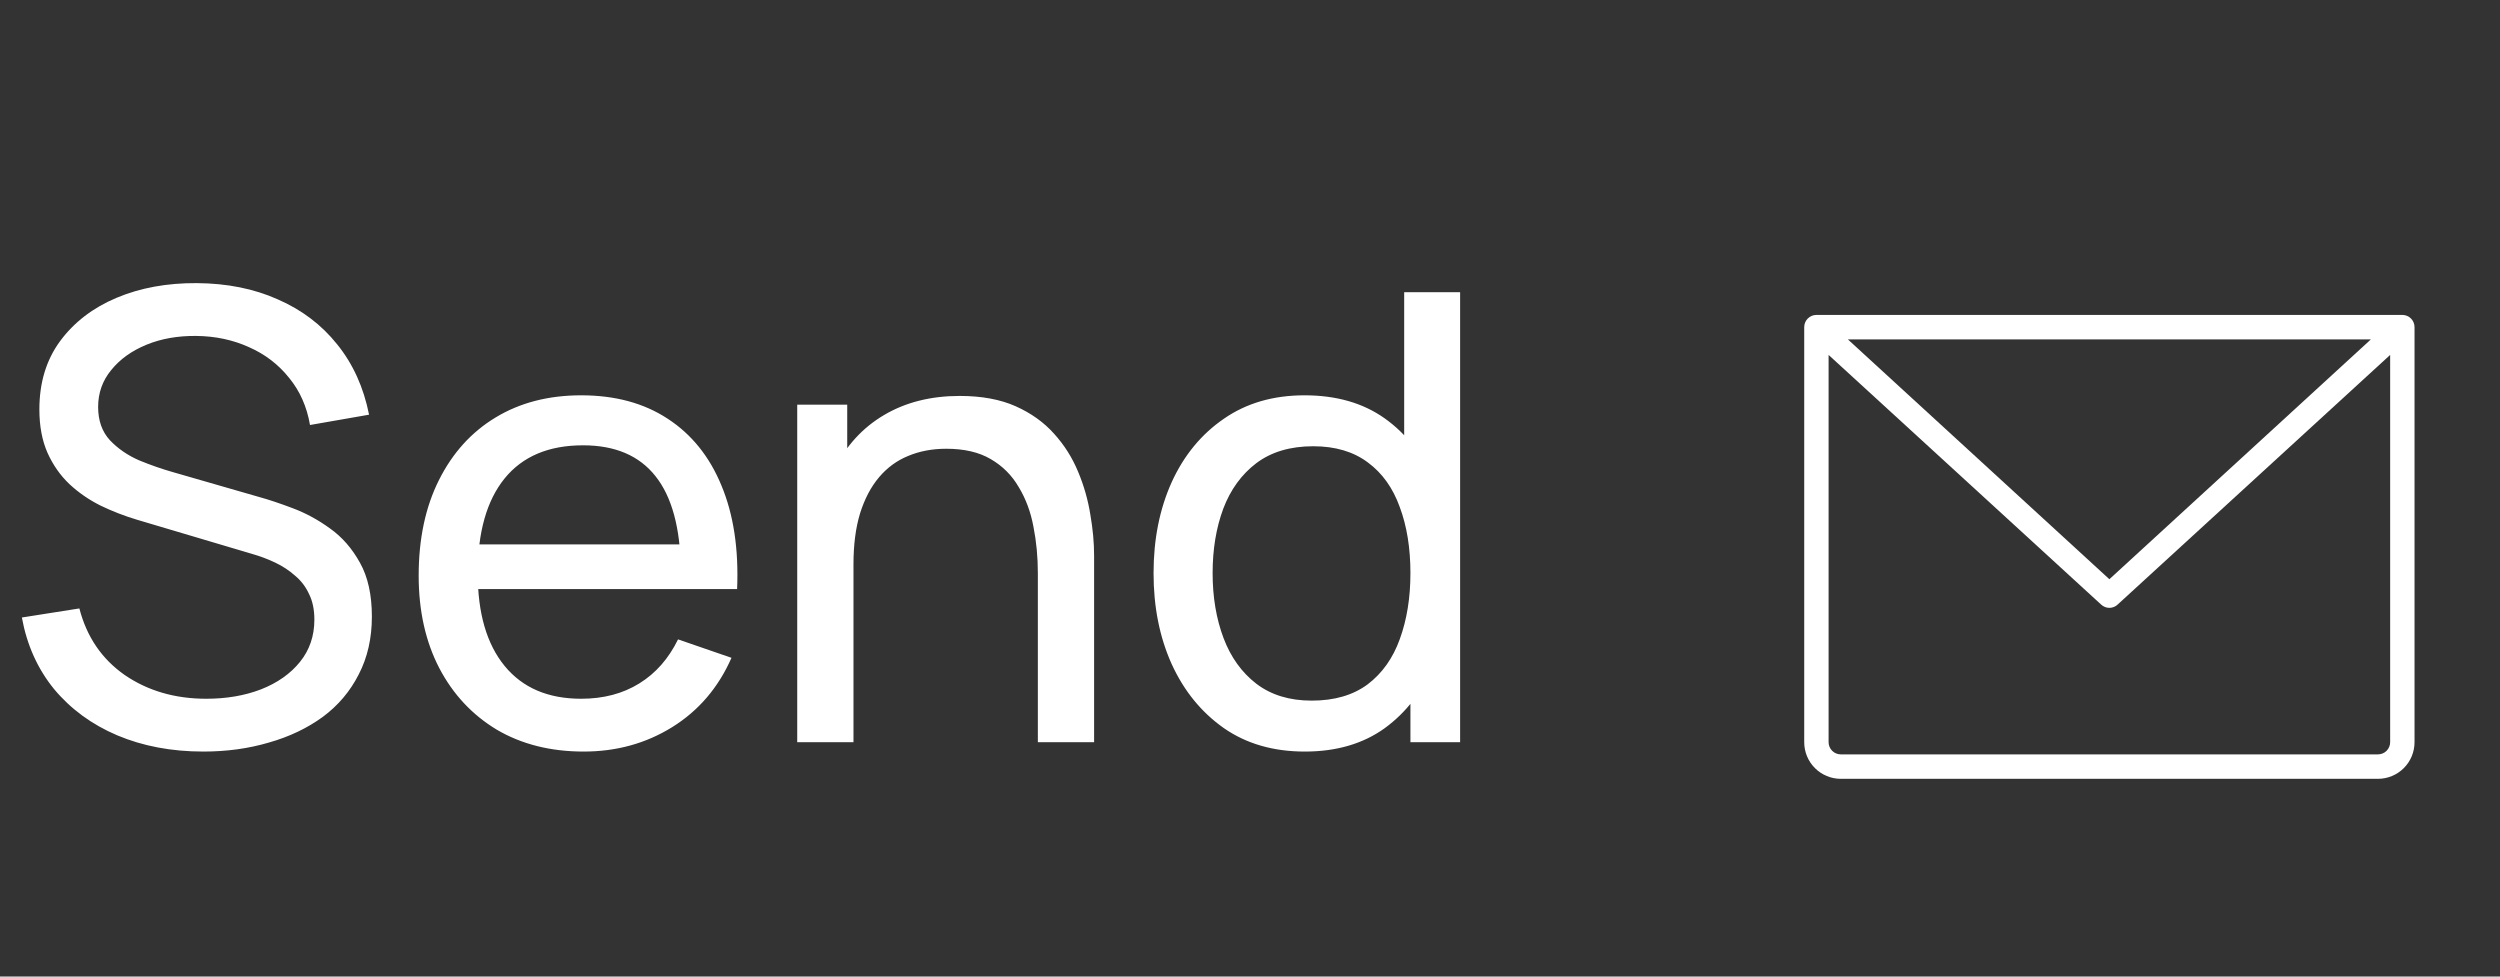
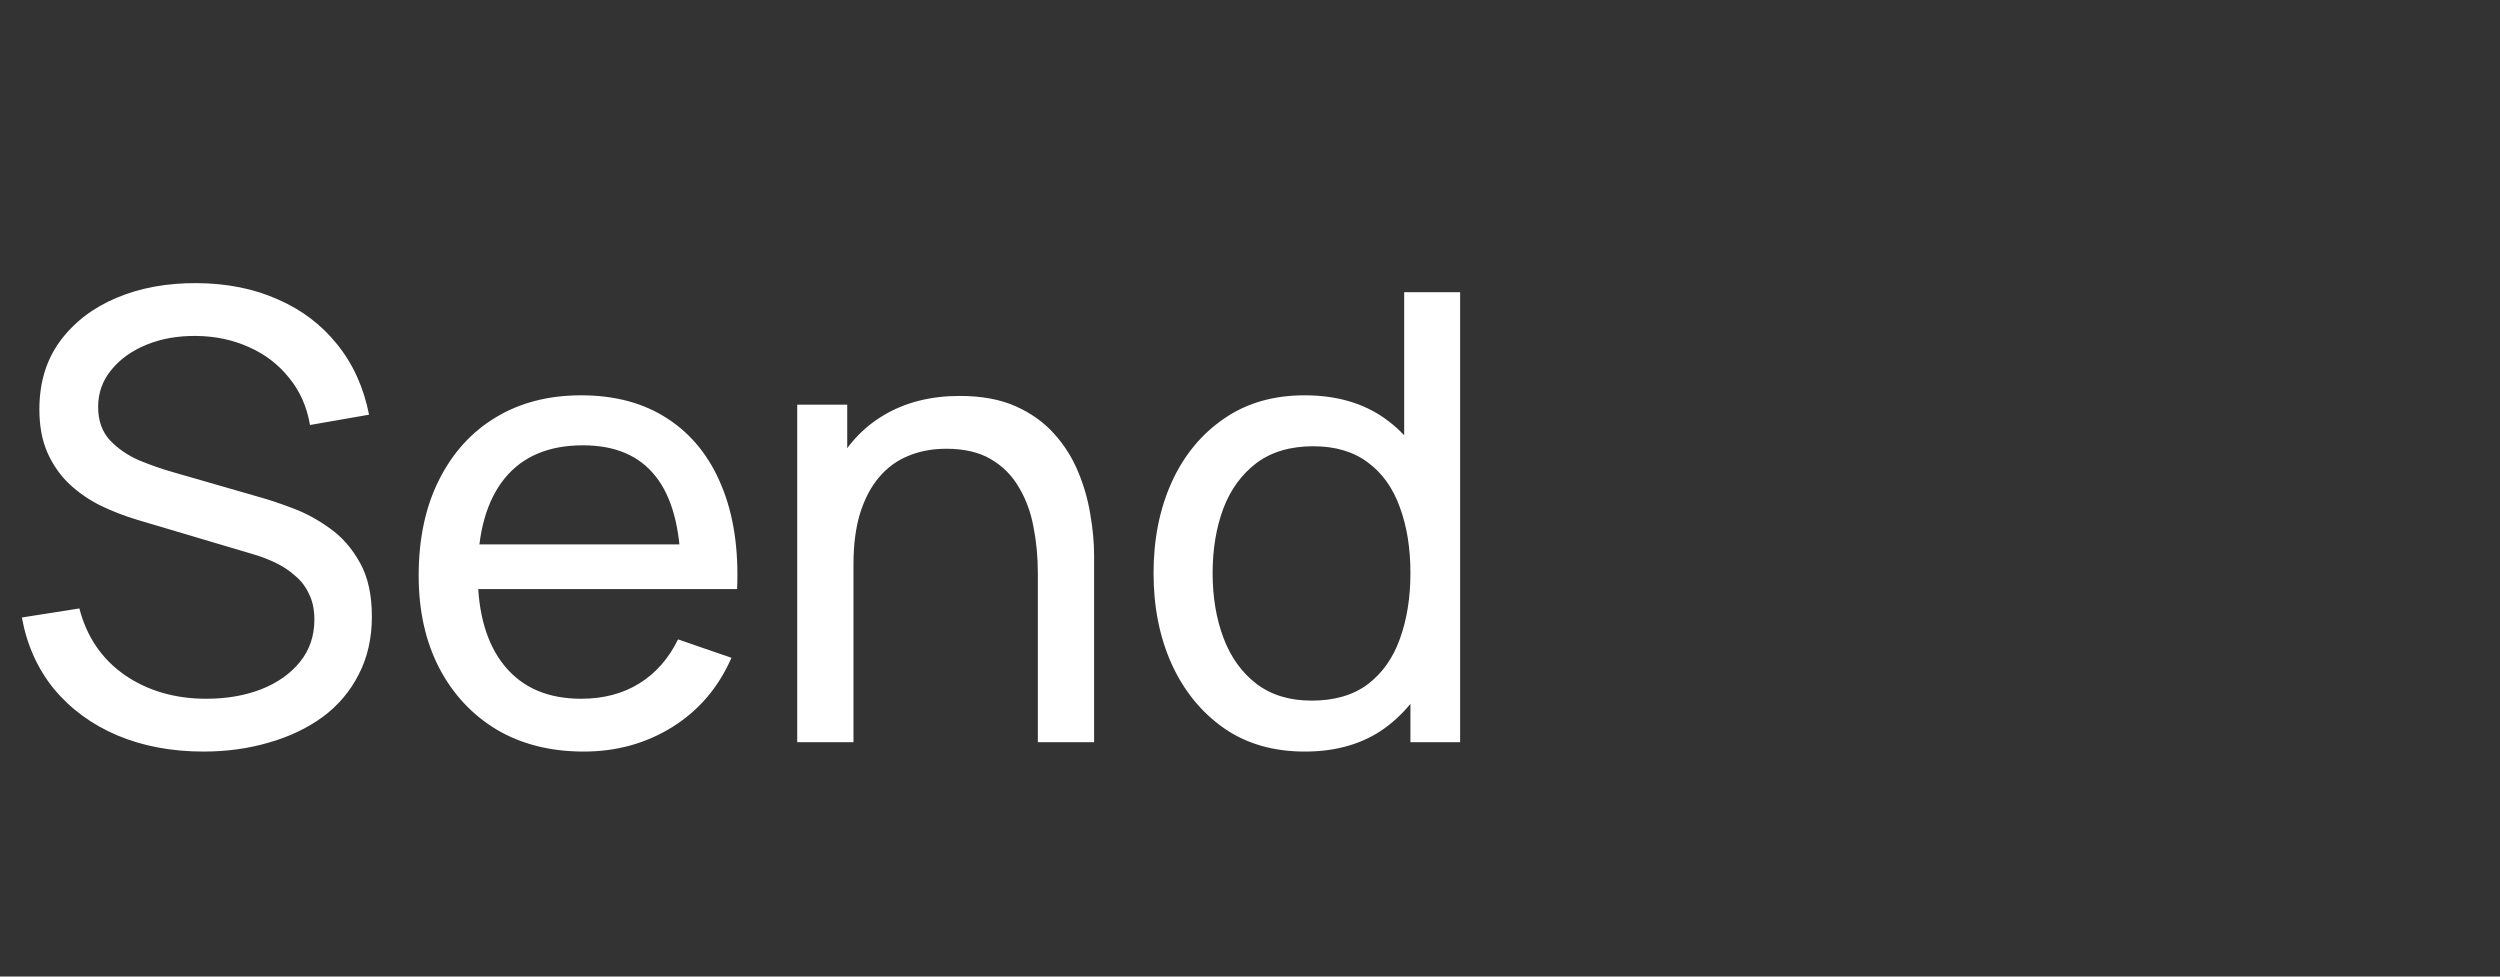
<svg xmlns="http://www.w3.org/2000/svg" width="64" height="25" viewBox="0 0 64 25" fill="none">
  <rect x="0" y="0" width="64" height="25" fill="#333333" stroke="none" />
-   <path d="M61.5 8.062H46.5C46.417 8.062 46.338 8.095 46.279 8.154C46.22 8.213 46.188 8.292 46.188 8.375V19C46.188 19.249 46.286 19.487 46.462 19.663C46.638 19.839 46.876 19.938 47.125 19.938H60.875C61.124 19.938 61.362 19.839 61.538 19.663C61.714 19.487 61.812 19.249 61.812 19V8.375C61.812 8.292 61.78 8.213 61.721 8.154C61.662 8.095 61.583 8.062 61.5 8.062ZM60.695 8.688L54 14.828L47.305 8.688H60.695ZM60.875 19.312H47.125C47.042 19.312 46.963 19.28 46.904 19.221C46.845 19.162 46.812 19.083 46.812 19V9.086L53.789 15.477C53.846 15.531 53.921 15.561 54 15.561C54.079 15.561 54.154 15.531 54.211 15.477L61.188 9.086V19C61.188 19.083 61.155 19.162 61.096 19.221C61.037 19.28 60.958 19.312 60.875 19.312Z" fill="white" />
  <path d="M5.208 19.24C4.392 19.24 3.656 19.101 3 18.824C2.349 18.547 1.811 18.152 1.384 17.64C0.963 17.123 0.688 16.512 0.56 15.808L2.032 15.576C2.219 16.301 2.605 16.869 3.192 17.28C3.784 17.685 4.48 17.888 5.28 17.888C5.797 17.888 6.264 17.808 6.68 17.648C7.101 17.483 7.435 17.248 7.68 16.944C7.925 16.64 8.048 16.28 8.048 15.864C8.048 15.608 8.003 15.389 7.912 15.208C7.827 15.021 7.707 14.864 7.552 14.736C7.403 14.603 7.232 14.491 7.04 14.4C6.848 14.309 6.648 14.235 6.44 14.176L3.504 13.304C3.184 13.208 2.875 13.088 2.576 12.944C2.277 12.795 2.011 12.611 1.776 12.392C1.541 12.168 1.355 11.901 1.216 11.592C1.077 11.277 1.008 10.907 1.008 10.48C1.008 9.797 1.184 9.216 1.536 8.736C1.893 8.251 2.376 7.88 2.984 7.624C3.592 7.368 4.277 7.243 5.04 7.248C5.813 7.253 6.504 7.392 7.112 7.664C7.725 7.931 8.232 8.315 8.632 8.816C9.037 9.317 9.309 9.917 9.448 10.616L7.936 10.88C7.856 10.411 7.677 10.008 7.4 9.672C7.128 9.331 6.787 9.069 6.376 8.888C5.965 8.701 5.515 8.605 5.024 8.6C4.555 8.595 4.131 8.669 3.752 8.824C3.373 8.979 3.072 9.195 2.848 9.472C2.624 9.744 2.512 10.059 2.512 10.416C2.512 10.768 2.613 11.053 2.816 11.272C3.019 11.485 3.267 11.656 3.56 11.784C3.859 11.907 4.149 12.008 4.432 12.088L6.624 12.72C6.875 12.789 7.163 12.885 7.488 13.008C7.819 13.131 8.139 13.304 8.448 13.528C8.757 13.747 9.013 14.04 9.216 14.408C9.419 14.771 9.52 15.229 9.52 15.784C9.52 16.339 9.408 16.832 9.184 17.264C8.965 17.696 8.659 18.059 8.264 18.352C7.869 18.64 7.411 18.859 6.888 19.008C6.365 19.163 5.805 19.24 5.208 19.24ZM14.942 19.24C14.094 19.24 13.353 19.053 12.718 18.68C12.089 18.301 11.598 17.776 11.246 17.104C10.894 16.427 10.718 15.637 10.718 14.736C10.718 13.792 10.892 12.976 11.238 12.288C11.585 11.595 12.068 11.061 12.686 10.688C13.31 10.309 14.041 10.12 14.878 10.12C15.748 10.12 16.486 10.32 17.094 10.72C17.707 11.12 18.166 11.691 18.47 12.432C18.779 13.173 18.913 14.056 18.87 15.08H17.43V14.568C17.414 13.507 17.198 12.715 16.782 12.192C16.366 11.664 15.748 11.4 14.926 11.4C14.046 11.4 13.377 11.683 12.918 12.248C12.46 12.813 12.23 13.624 12.23 14.68C12.23 15.699 12.46 16.488 12.918 17.048C13.377 17.608 14.03 17.888 14.878 17.888C15.449 17.888 15.945 17.757 16.366 17.496C16.788 17.235 17.118 16.859 17.358 16.368L18.726 16.84C18.39 17.603 17.884 18.195 17.206 18.616C16.534 19.032 15.78 19.24 14.942 19.24ZM11.75 15.08V13.936H18.134V15.08H11.75ZM26.569 19V14.672C26.569 14.261 26.532 13.867 26.457 13.488C26.387 13.109 26.262 12.771 26.081 12.472C25.905 12.168 25.665 11.928 25.361 11.752C25.062 11.576 24.683 11.488 24.225 11.488C23.867 11.488 23.542 11.549 23.249 11.672C22.961 11.789 22.713 11.971 22.505 12.216C22.297 12.461 22.134 12.771 22.017 13.144C21.905 13.512 21.849 13.947 21.849 14.448L20.913 14.16C20.913 13.323 21.062 12.605 21.361 12.008C21.665 11.405 22.089 10.944 22.633 10.624C23.182 10.299 23.828 10.136 24.569 10.136C25.129 10.136 25.606 10.224 26.001 10.4C26.395 10.576 26.724 10.811 26.985 11.104C27.246 11.392 27.451 11.717 27.601 12.08C27.75 12.437 27.854 12.803 27.913 13.176C27.977 13.544 28.009 13.893 28.009 14.224V19H26.569ZM20.409 19V10.36H21.689V12.672H21.849V19H20.409ZM33.403 19.24C32.597 19.24 31.907 19.04 31.331 18.64C30.755 18.235 30.309 17.688 29.995 17C29.685 16.312 29.531 15.536 29.531 14.672C29.531 13.808 29.685 13.032 29.995 12.344C30.309 11.656 30.755 11.115 31.331 10.72C31.907 10.32 32.595 10.12 33.395 10.12C34.211 10.12 34.896 10.317 35.451 10.712C36.005 11.107 36.424 11.648 36.707 12.336C36.995 13.024 37.139 13.803 37.139 14.672C37.139 15.531 36.995 16.307 36.707 17C36.424 17.688 36.005 18.235 35.451 18.64C34.896 19.04 34.213 19.24 33.403 19.24ZM33.579 17.936C34.16 17.936 34.637 17.797 35.011 17.52C35.384 17.237 35.659 16.851 35.835 16.36C36.016 15.864 36.107 15.301 36.107 14.672C36.107 14.032 36.016 13.469 35.835 12.984C35.659 12.493 35.387 12.112 35.019 11.84C34.651 11.563 34.184 11.424 33.619 11.424C33.032 11.424 32.547 11.568 32.163 11.856C31.784 12.144 31.501 12.533 31.315 13.024C31.133 13.515 31.043 14.064 31.043 14.672C31.043 15.285 31.136 15.84 31.323 16.336C31.509 16.827 31.789 17.216 32.163 17.504C32.541 17.792 33.013 17.936 33.579 17.936ZM36.107 19V12.64H35.947V7.48H37.379V19H36.107Z" fill="white" />
</svg>